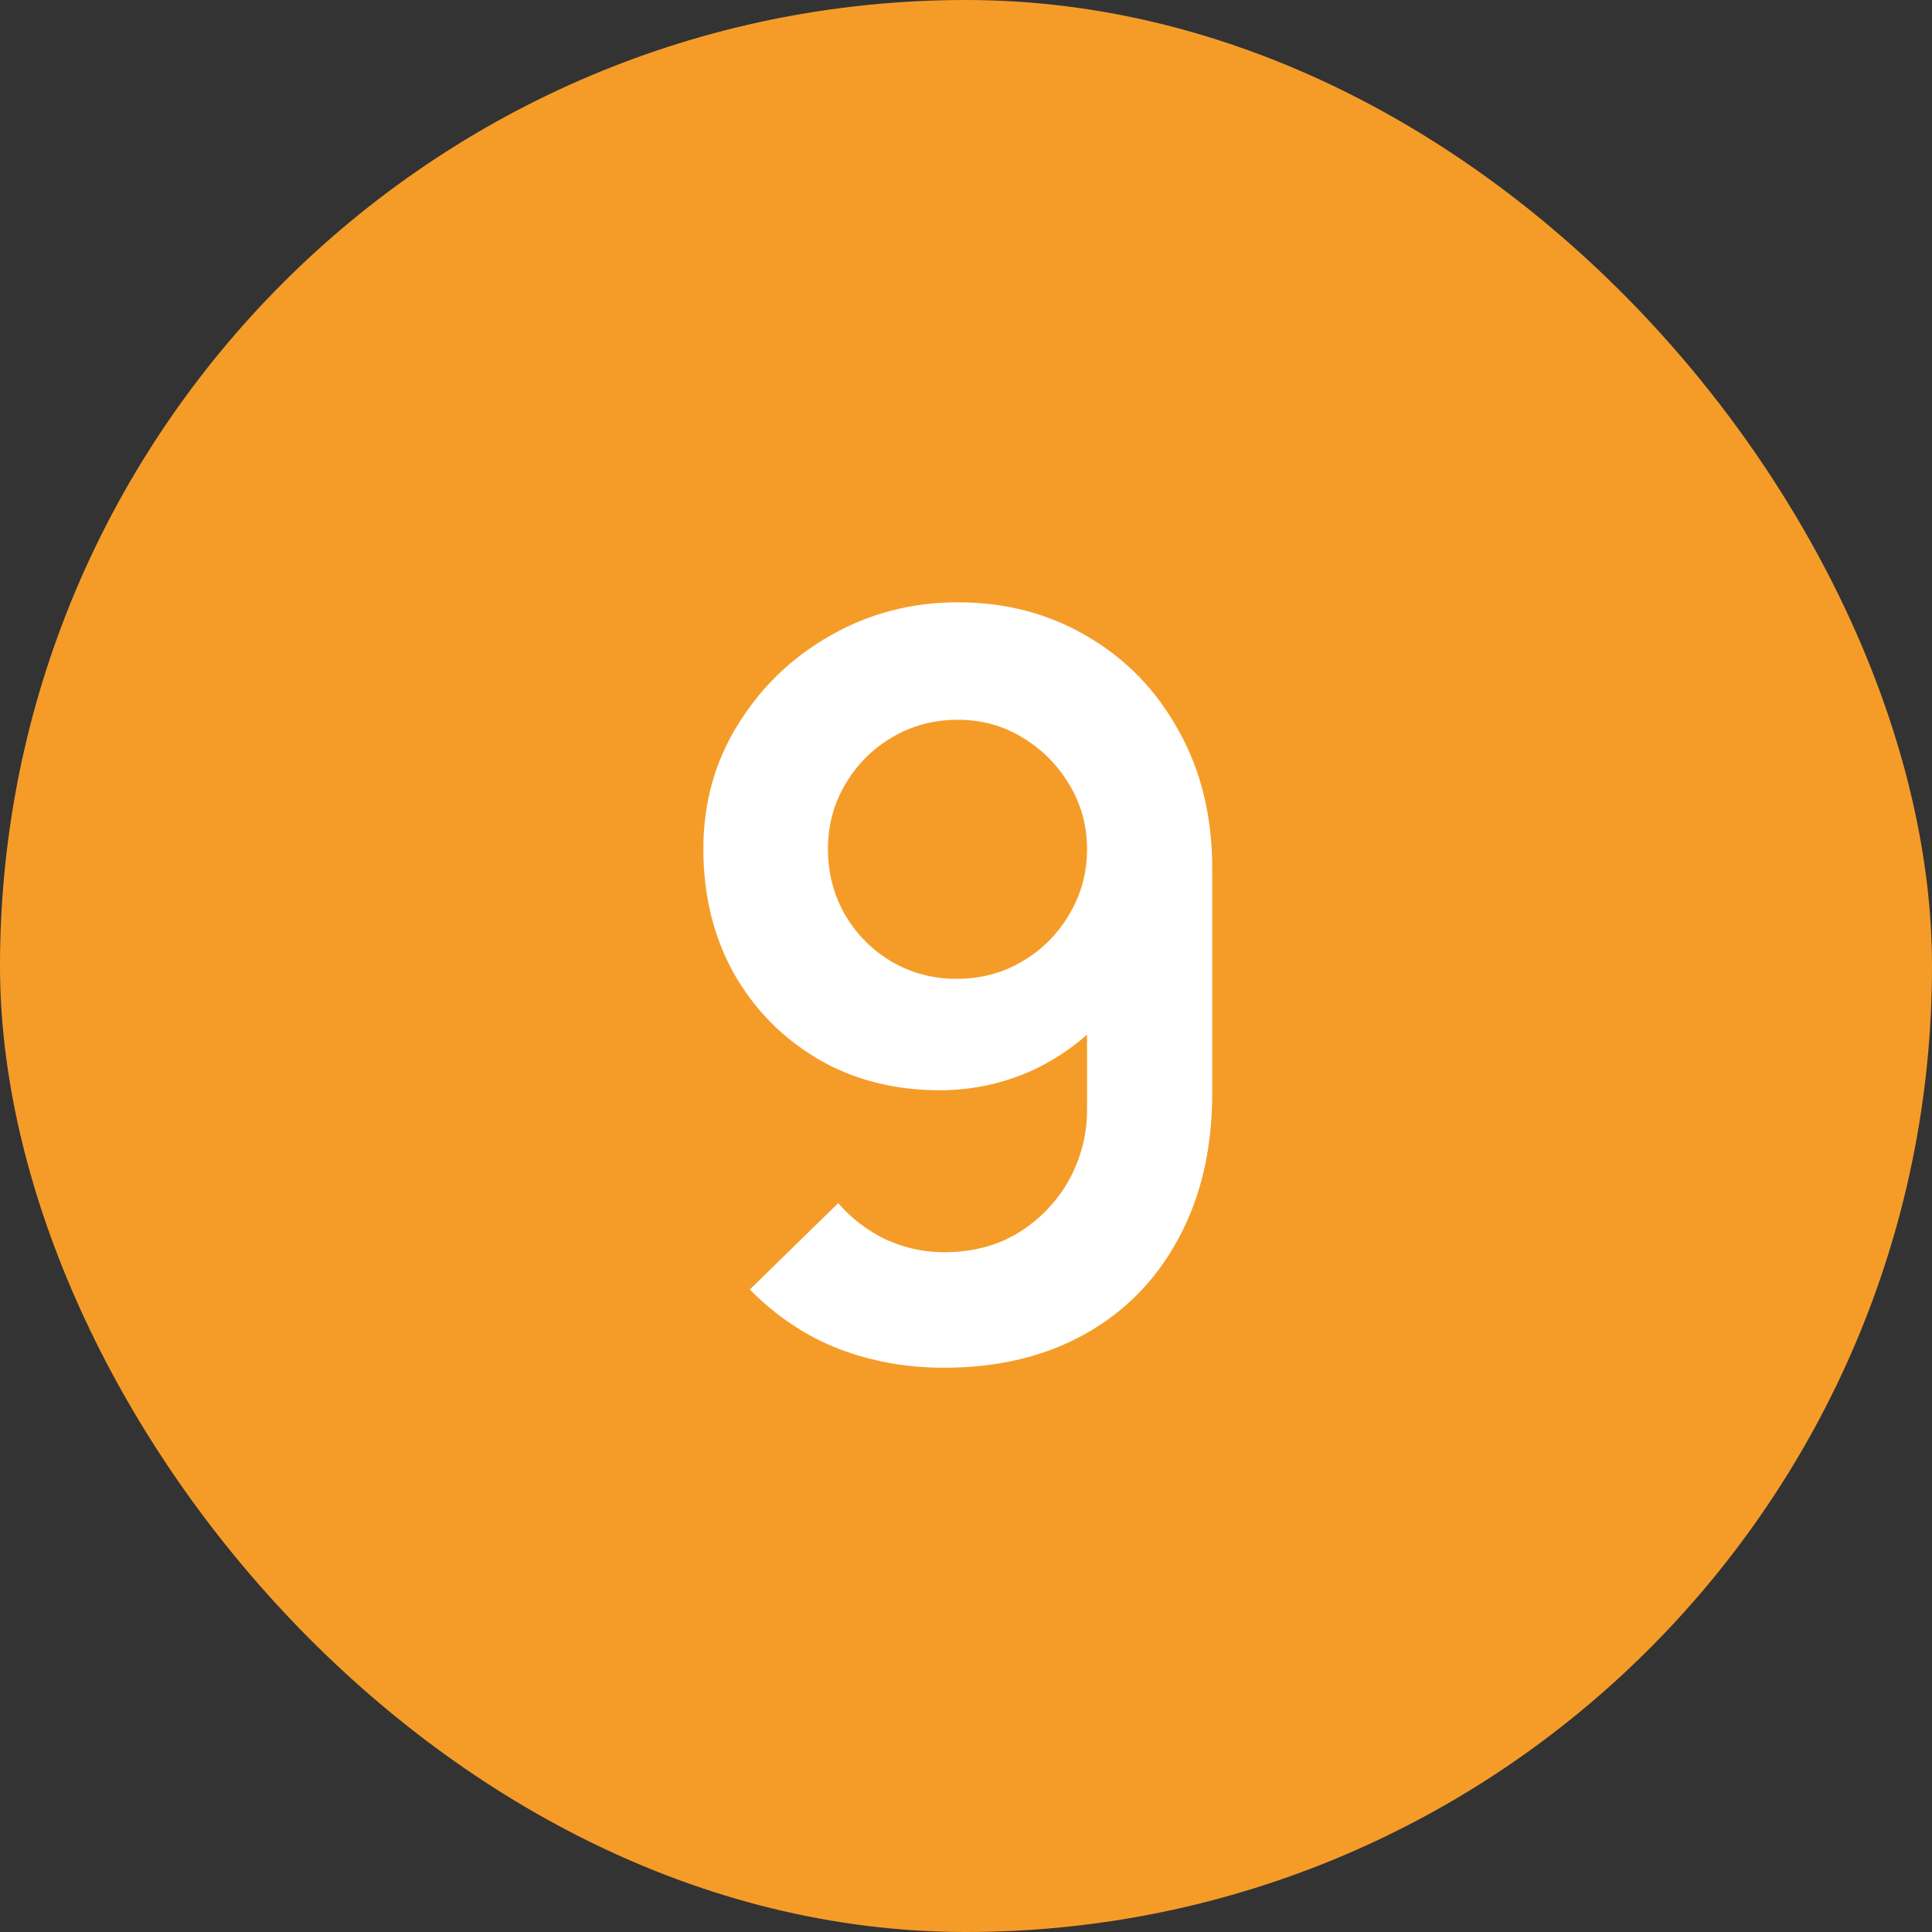
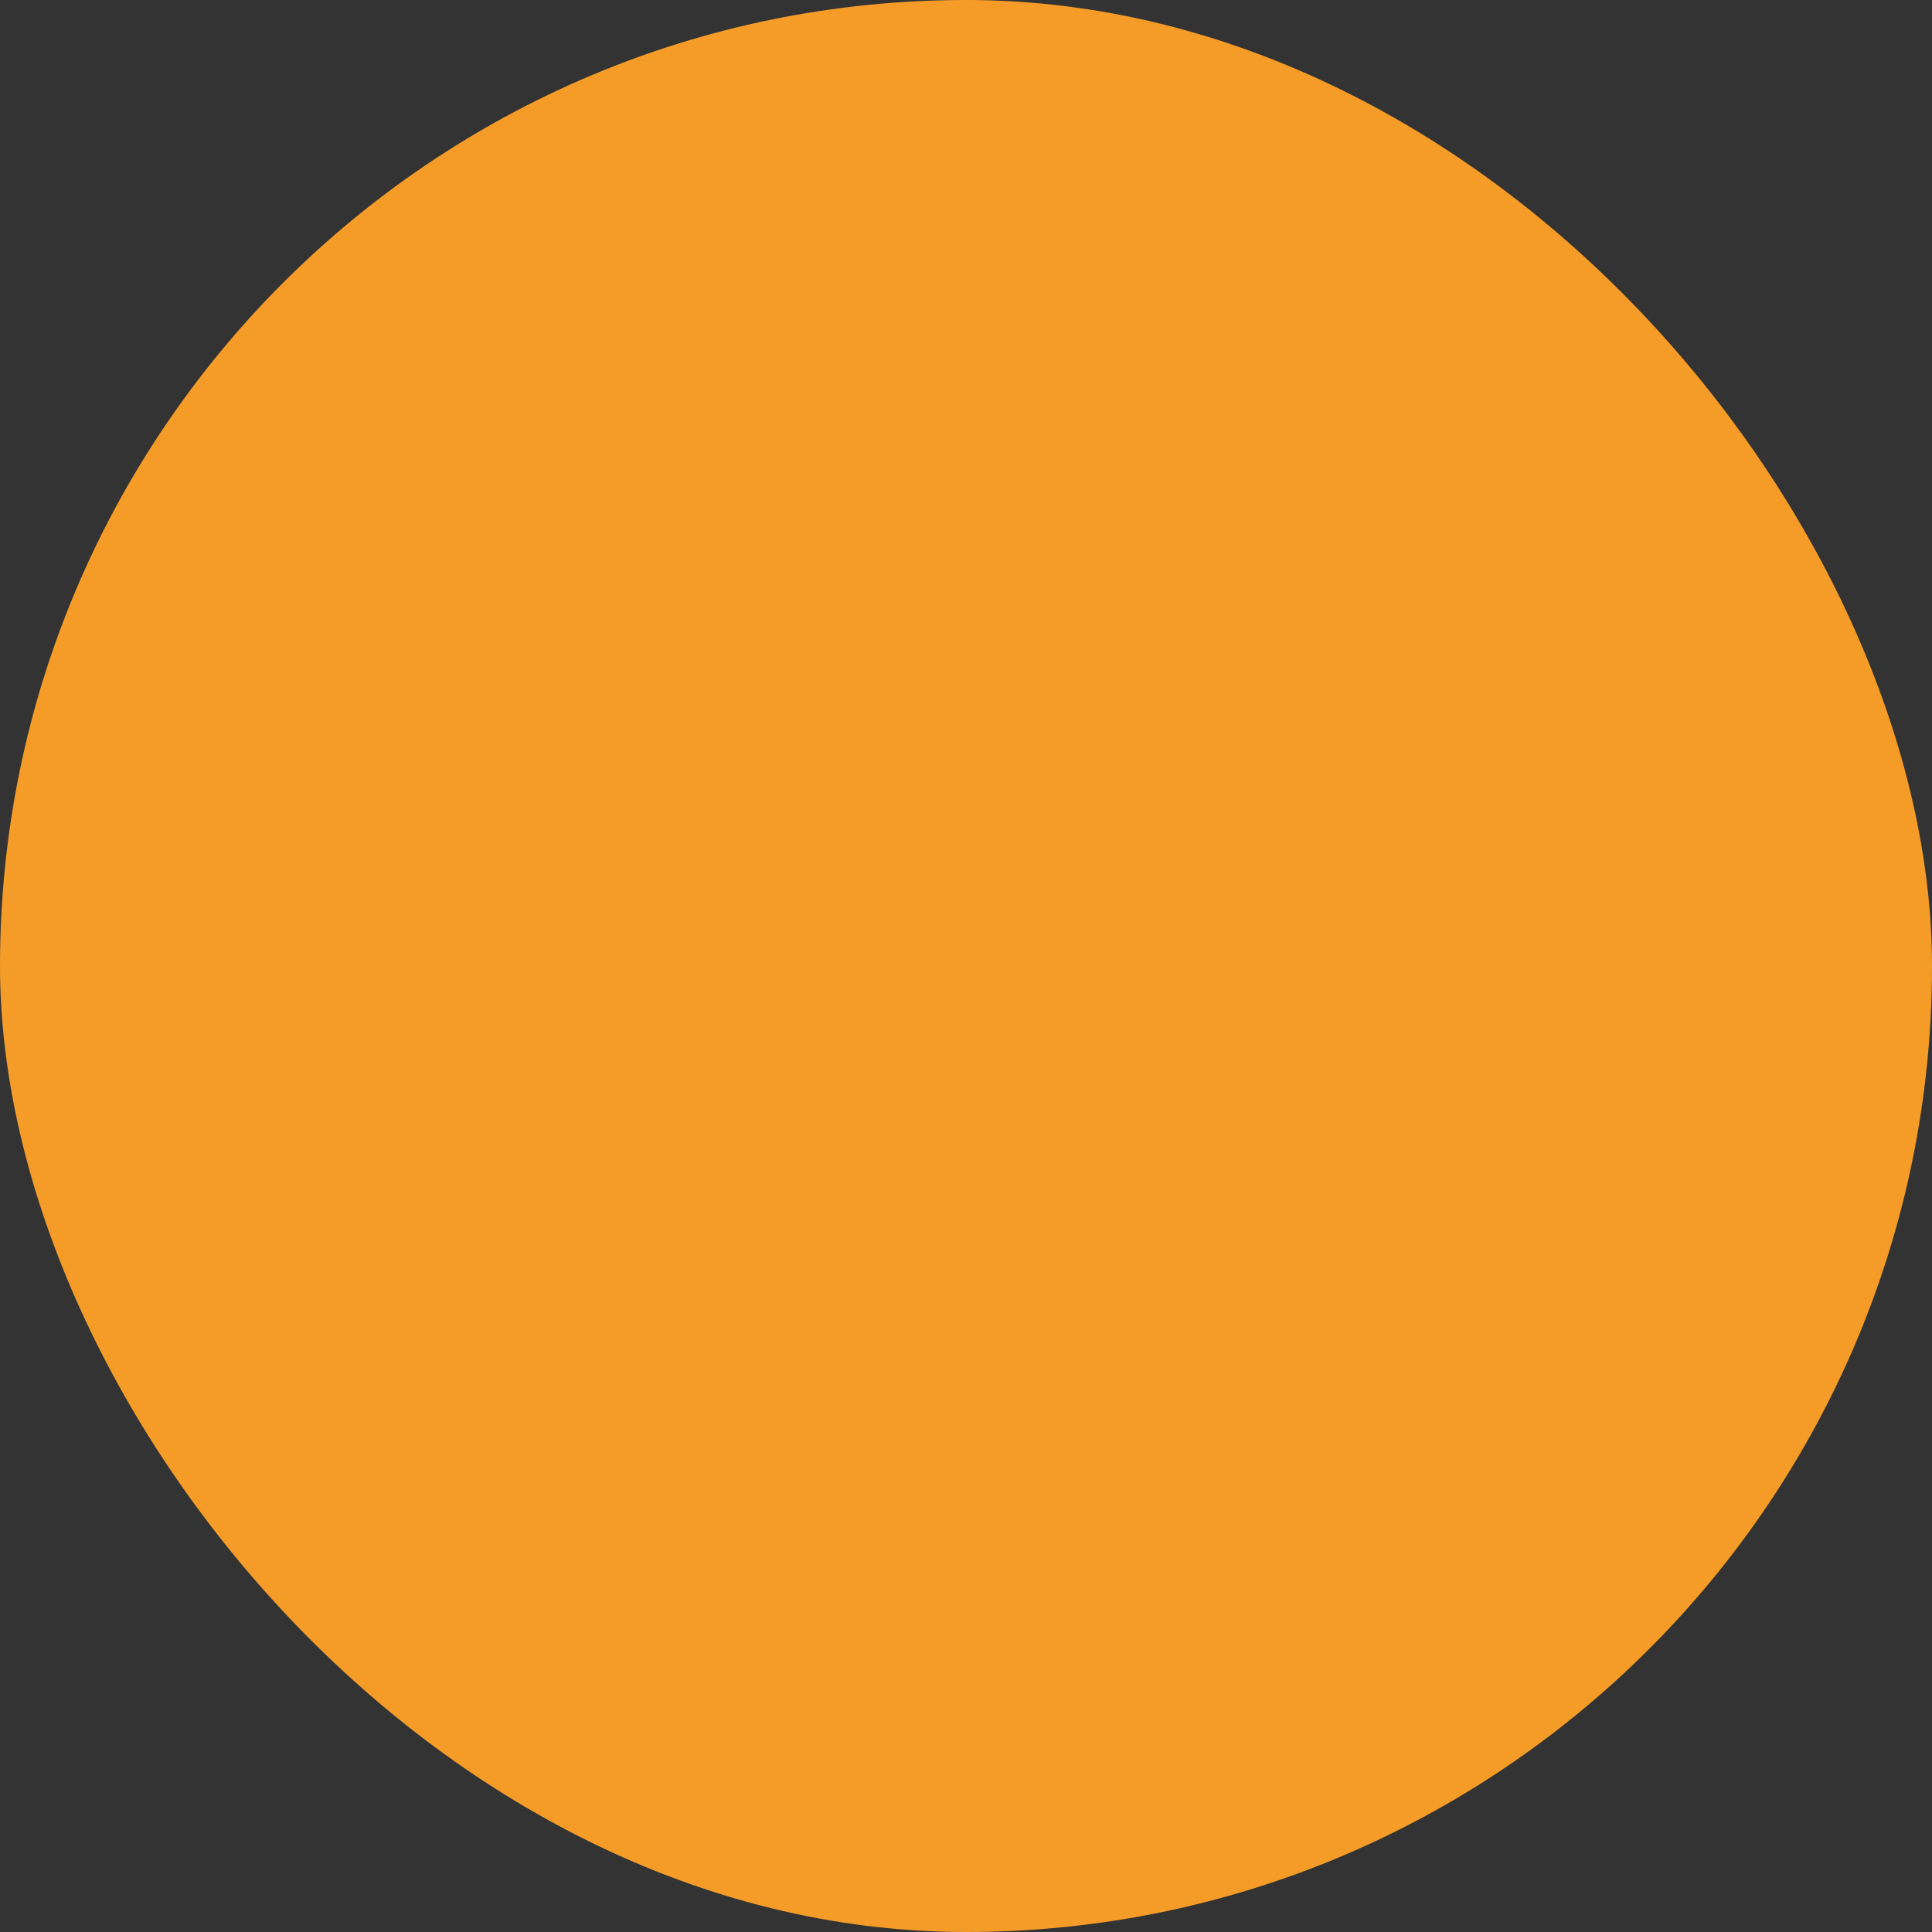
<svg xmlns="http://www.w3.org/2000/svg" width="20" height="20" viewBox="0 0 20 20" fill="none">
  <rect x="0" y="0" width="20" height="20" fill="#333333" stroke="none" />
  <rect width="20" height="20" rx="10" fill="#F59C28" />
-   <path d="M9.915 6.235C10.412 6.235 10.86 6.353 11.258 6.589C11.657 6.822 11.971 7.146 12.2 7.562C12.433 7.975 12.549 8.451 12.549 8.991V11.313C12.549 11.888 12.433 12.39 12.2 12.82C11.971 13.247 11.648 13.577 11.232 13.81C10.816 14.042 10.329 14.159 9.772 14.159C9.388 14.159 9.024 14.094 8.682 13.963C8.34 13.829 8.033 13.624 7.762 13.349L8.677 12.455C8.815 12.614 8.979 12.739 9.169 12.831C9.363 12.919 9.564 12.963 9.772 12.963C10.068 12.963 10.328 12.894 10.55 12.757C10.772 12.616 10.945 12.434 11.068 12.212C11.191 11.986 11.253 11.745 11.253 11.487V10.223L11.481 10.477C11.265 10.731 11.005 10.93 10.698 11.075C10.391 11.216 10.068 11.286 9.73 11.286C9.254 11.286 8.83 11.177 8.46 10.958C8.093 10.74 7.804 10.444 7.593 10.07C7.385 9.692 7.281 9.266 7.281 8.79C7.281 8.313 7.4 7.883 7.64 7.499C7.88 7.111 8.199 6.804 8.598 6.578C9 6.349 9.439 6.235 9.915 6.235ZM9.915 7.451C9.668 7.451 9.442 7.511 9.238 7.631C9.033 7.751 8.871 7.913 8.751 8.118C8.631 8.319 8.571 8.543 8.571 8.79C8.571 9.036 8.629 9.262 8.746 9.467C8.866 9.671 9.026 9.833 9.227 9.953C9.432 10.073 9.657 10.133 9.904 10.133C10.151 10.133 10.377 10.073 10.581 9.953C10.786 9.833 10.948 9.671 11.068 9.467C11.191 9.262 11.253 9.036 11.253 8.79C11.253 8.55 11.193 8.329 11.073 8.128C10.953 7.924 10.791 7.76 10.587 7.636C10.386 7.513 10.162 7.451 9.915 7.451Z" fill="white" />
</svg>